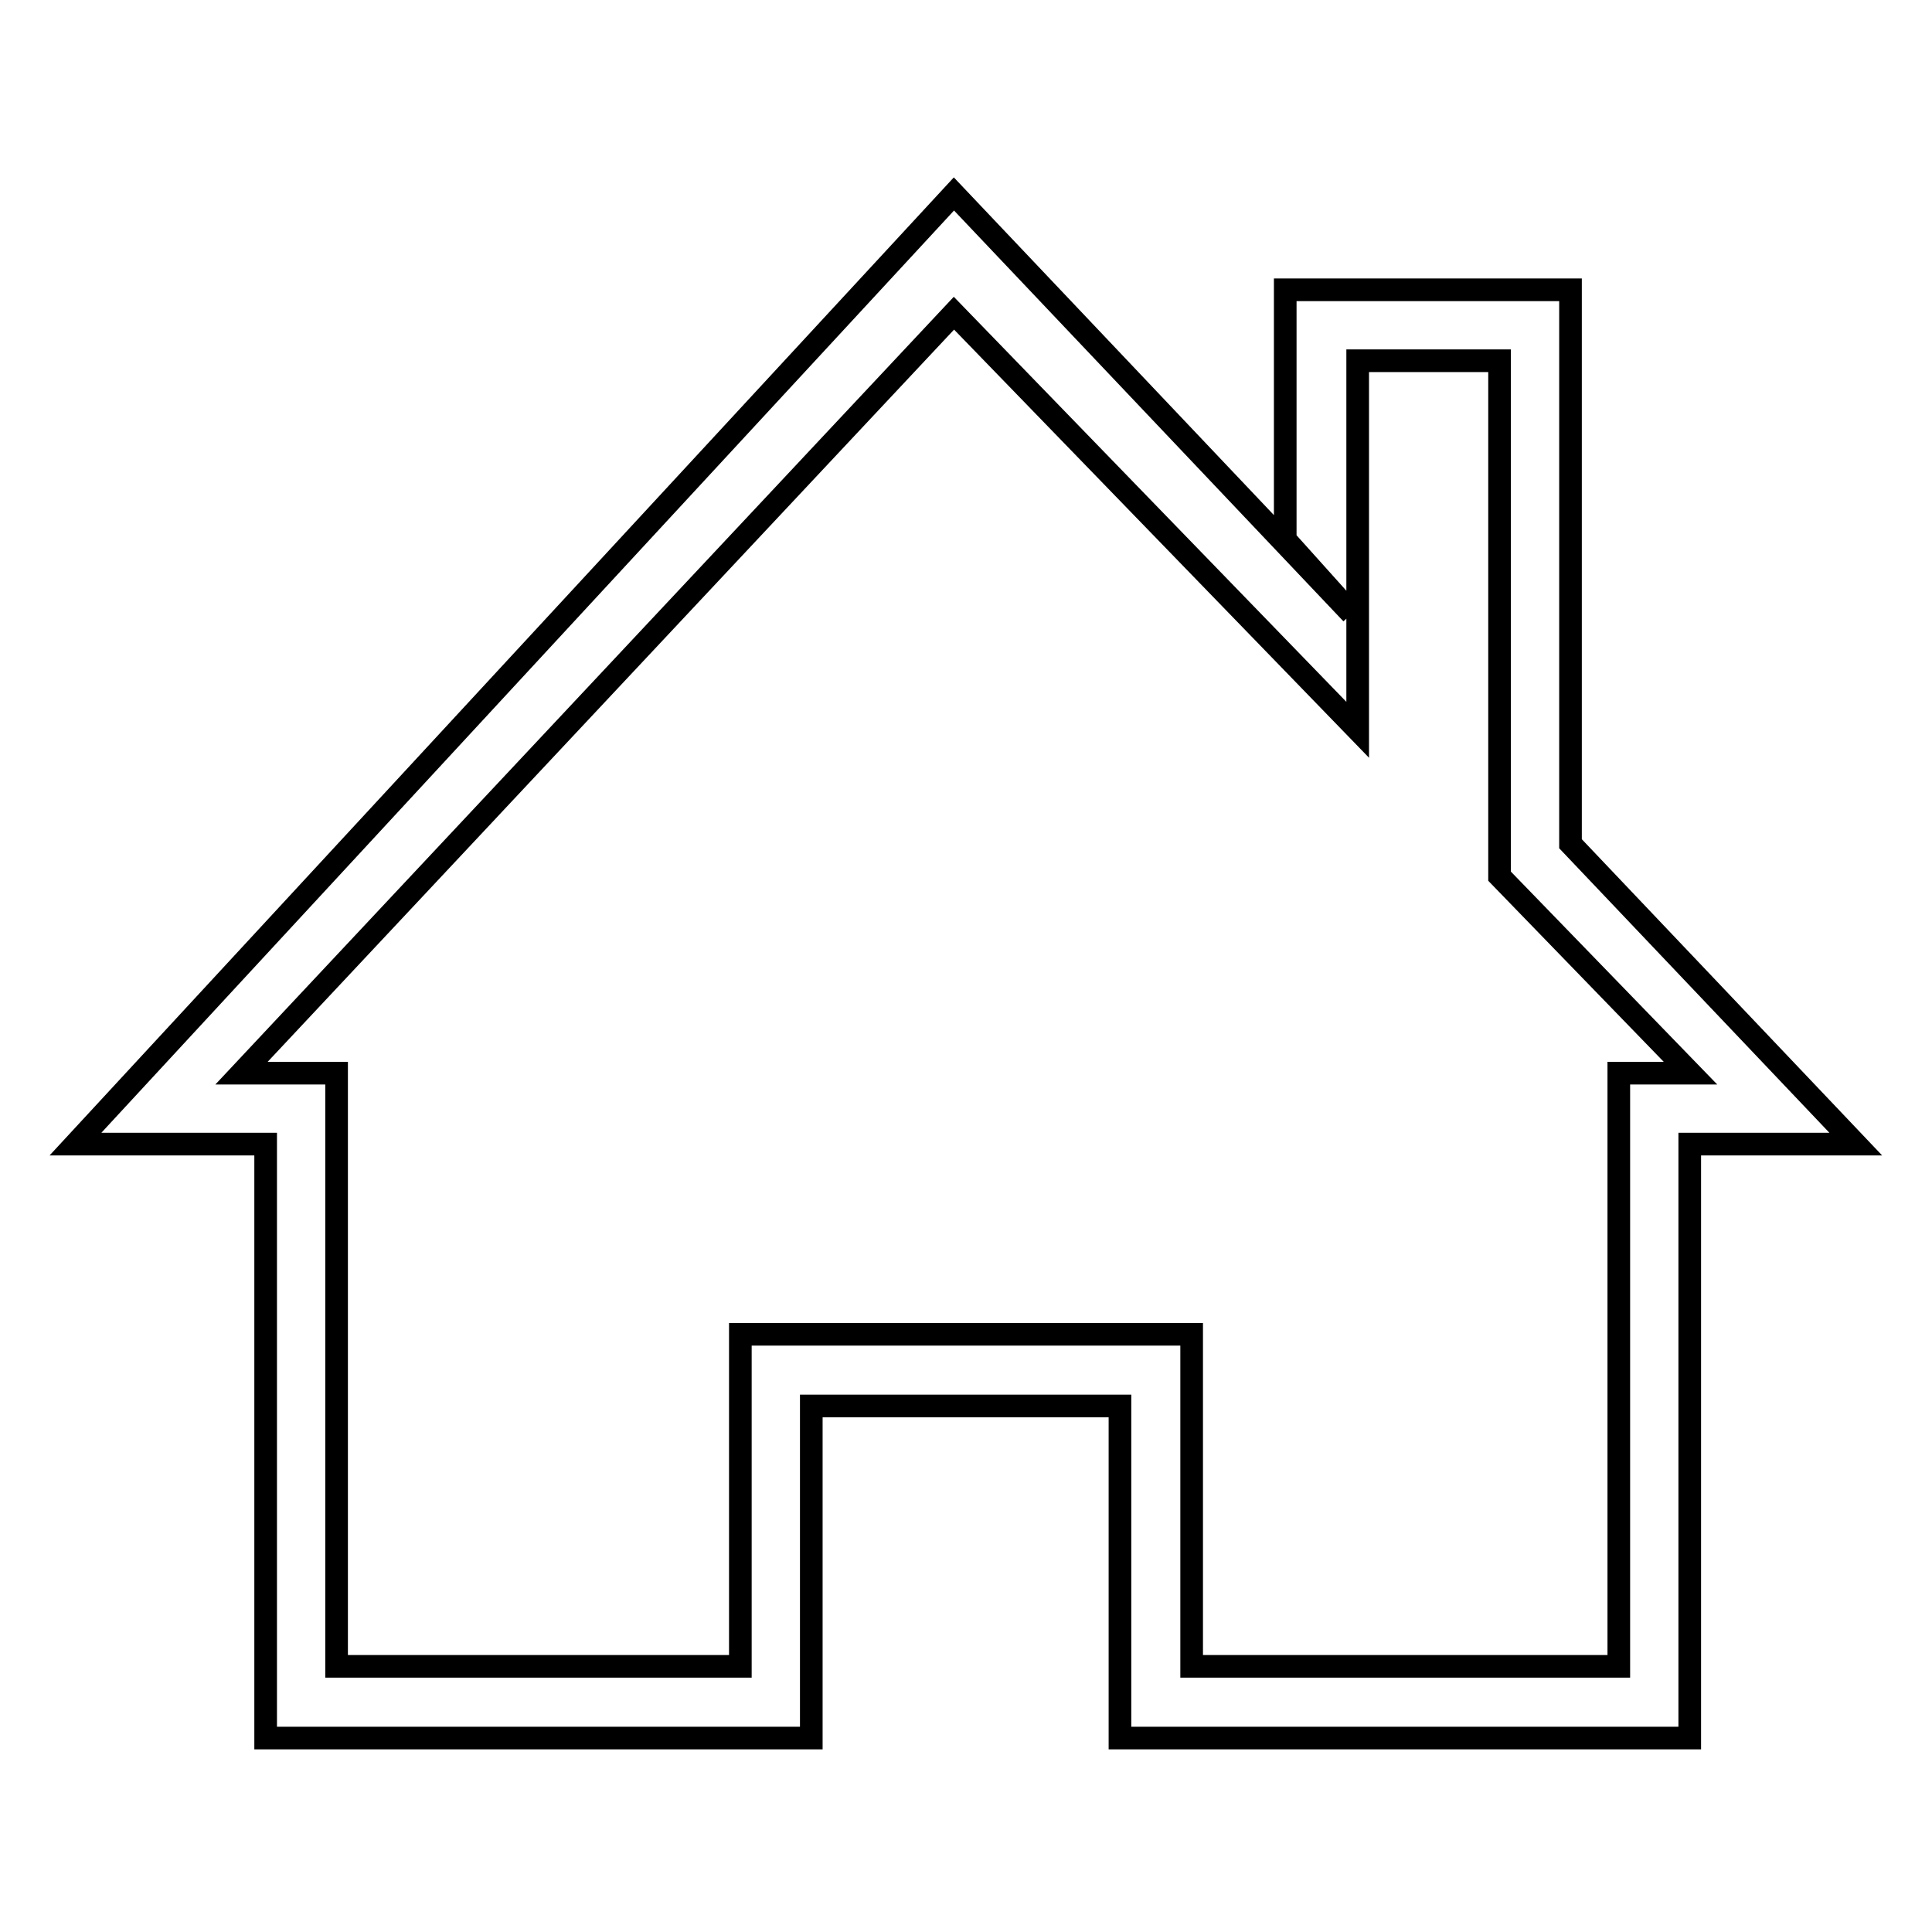
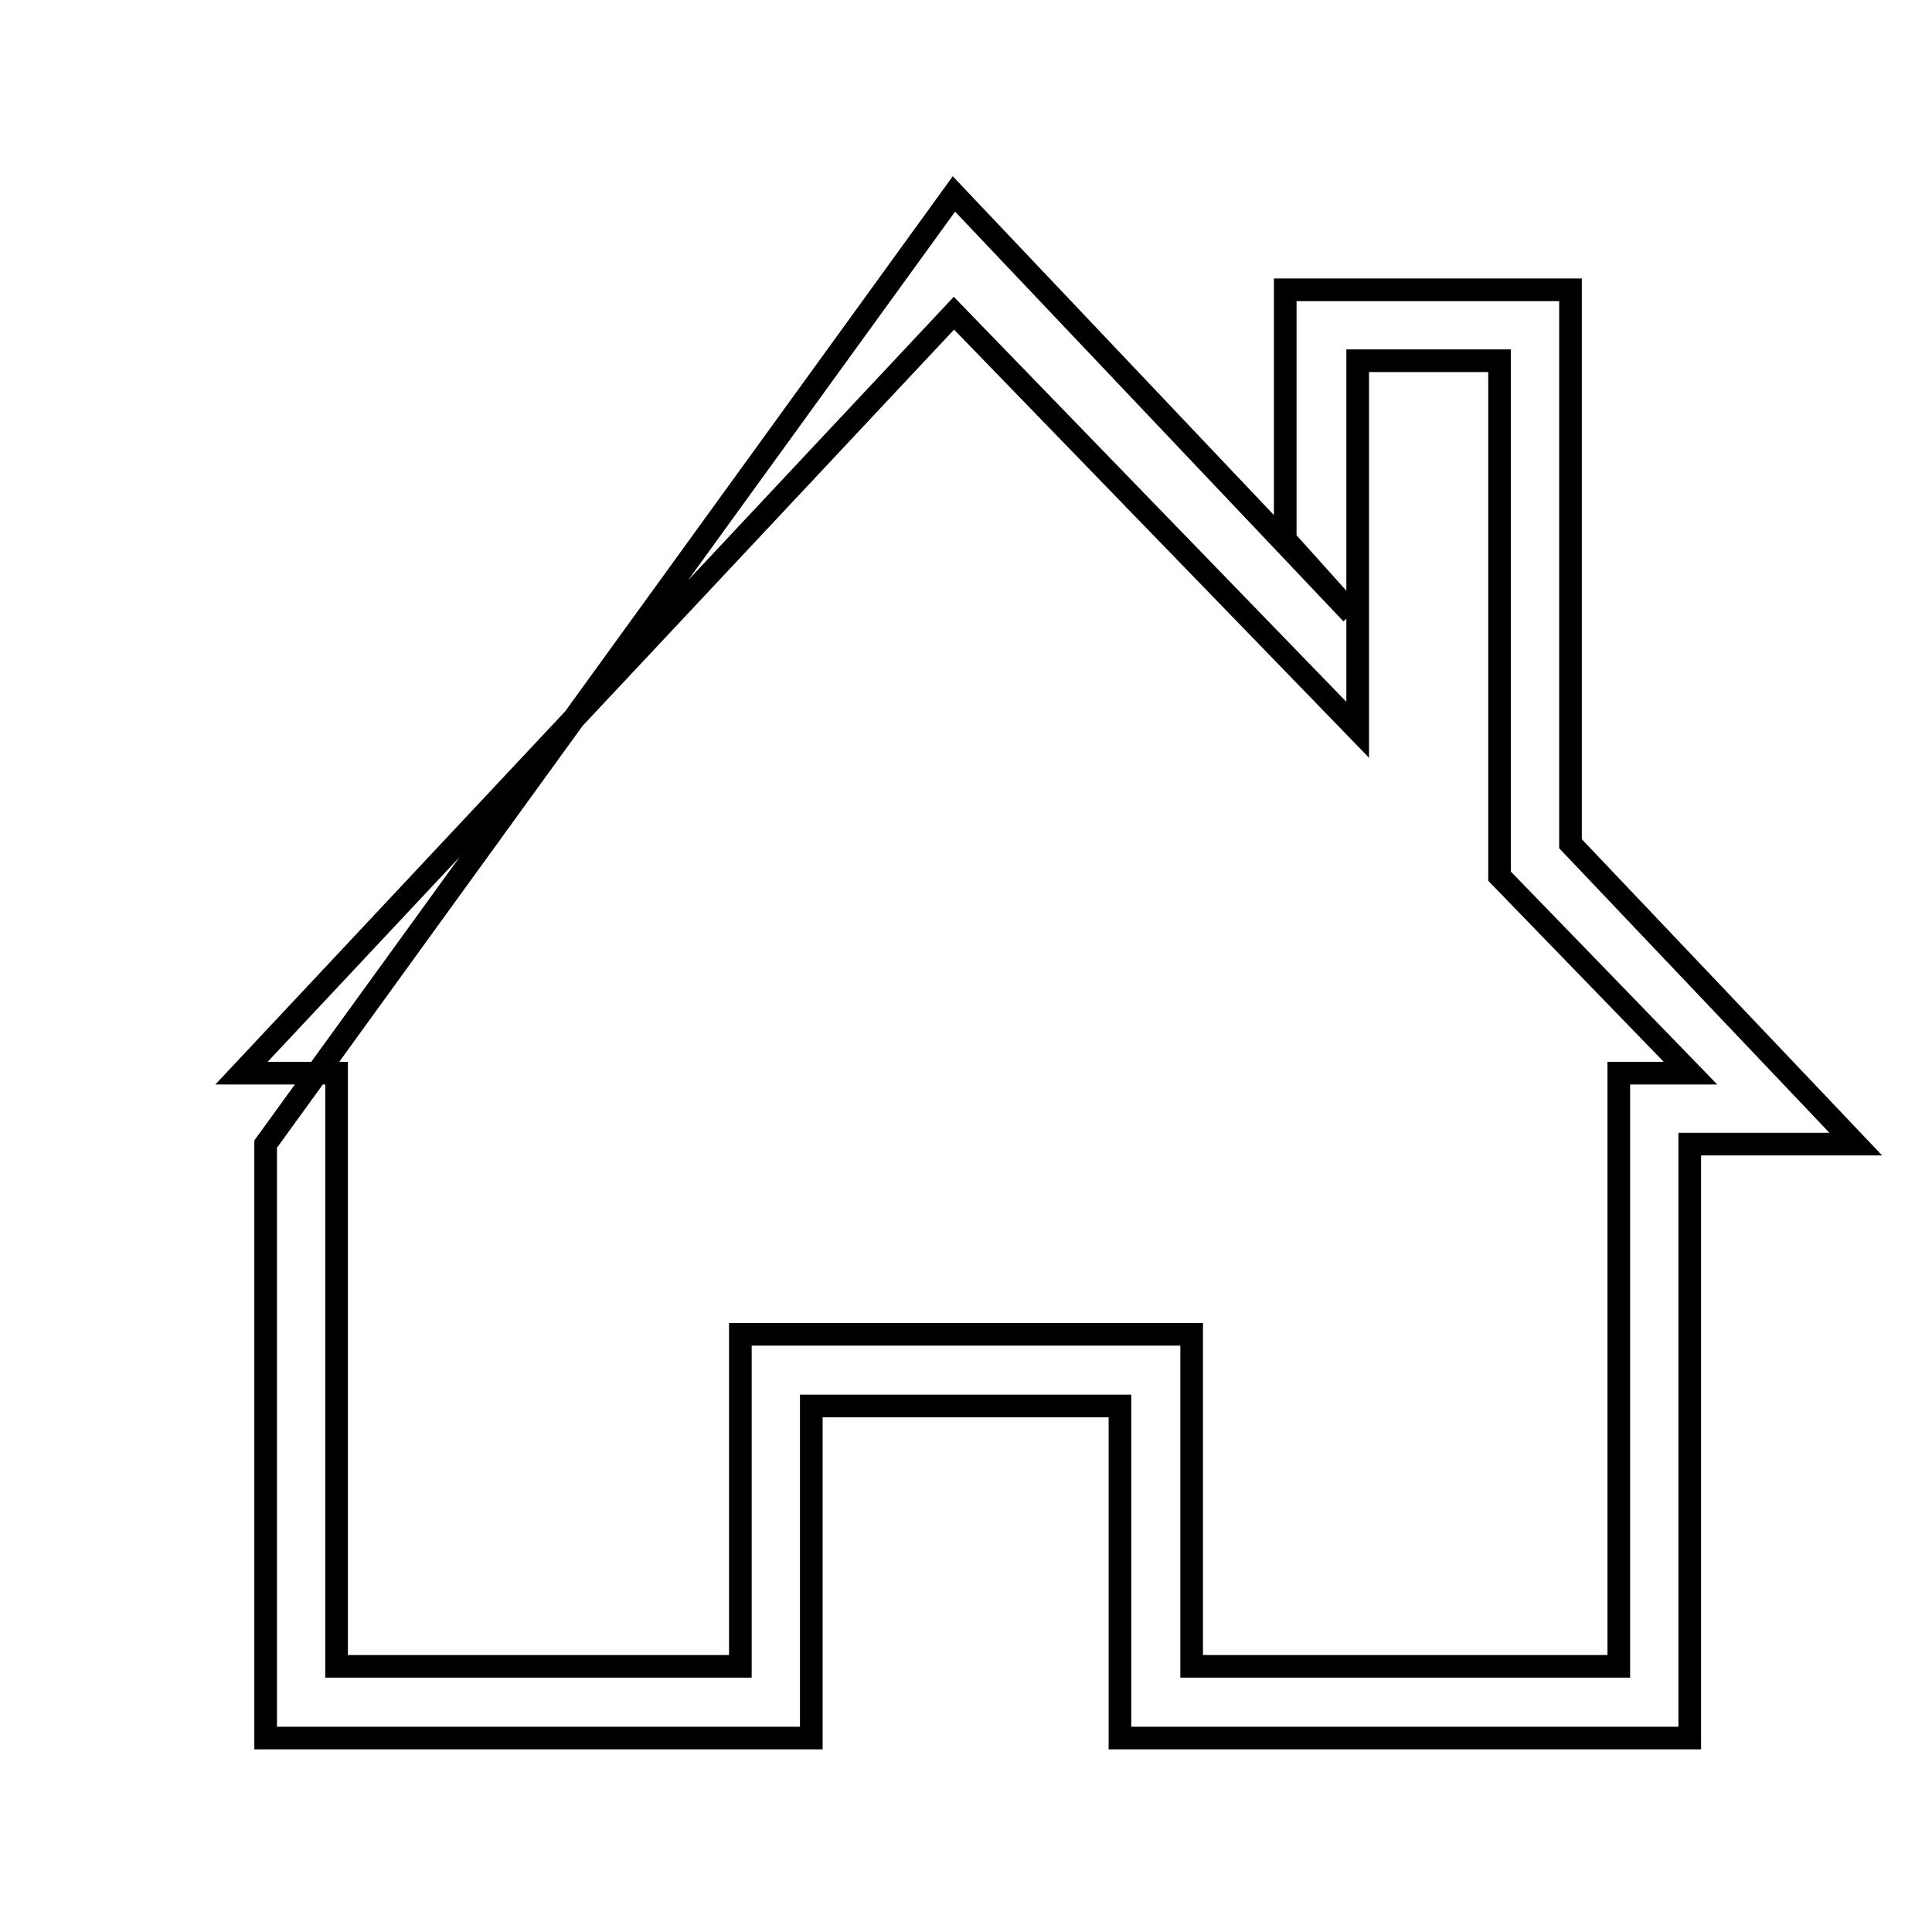
<svg xmlns="http://www.w3.org/2000/svg" version="1.1" x="0px" y="0px" viewBox="0 0 256 256" enable-background="new 0 0 256 256" xml:space="preserve">
  <g>
    <g>
-       <path stroke-width="3" fill-opacity="0" stroke="#000000" d="M223.9,151.6v78.7h-75.5v-44h-40.9v44H35.2v-78.7H10L126.4,25.7l52.7,55.6l-8.8-9.8V38.4h37.8v73.4l37.8,39.8H223.9z M198.7,116.1V47.8h-18.8v48.9l-53.5-55.2L32,142.2h12.6v78.6h53.5v-44h59.8v44h56.6v-78.6h9.5L198.7,116.1z" />
+       <path stroke-width="3" fill-opacity="0" stroke="#000000" d="M223.9,151.6v78.7h-75.5v-44h-40.9v44H35.2v-78.7L126.4,25.7l52.7,55.6l-8.8-9.8V38.4h37.8v73.4l37.8,39.8H223.9z M198.7,116.1V47.8h-18.8v48.9l-53.5-55.2L32,142.2h12.6v78.6h53.5v-44h59.8v44h56.6v-78.6h9.5L198.7,116.1z" />
    </g>
  </g>
</svg>